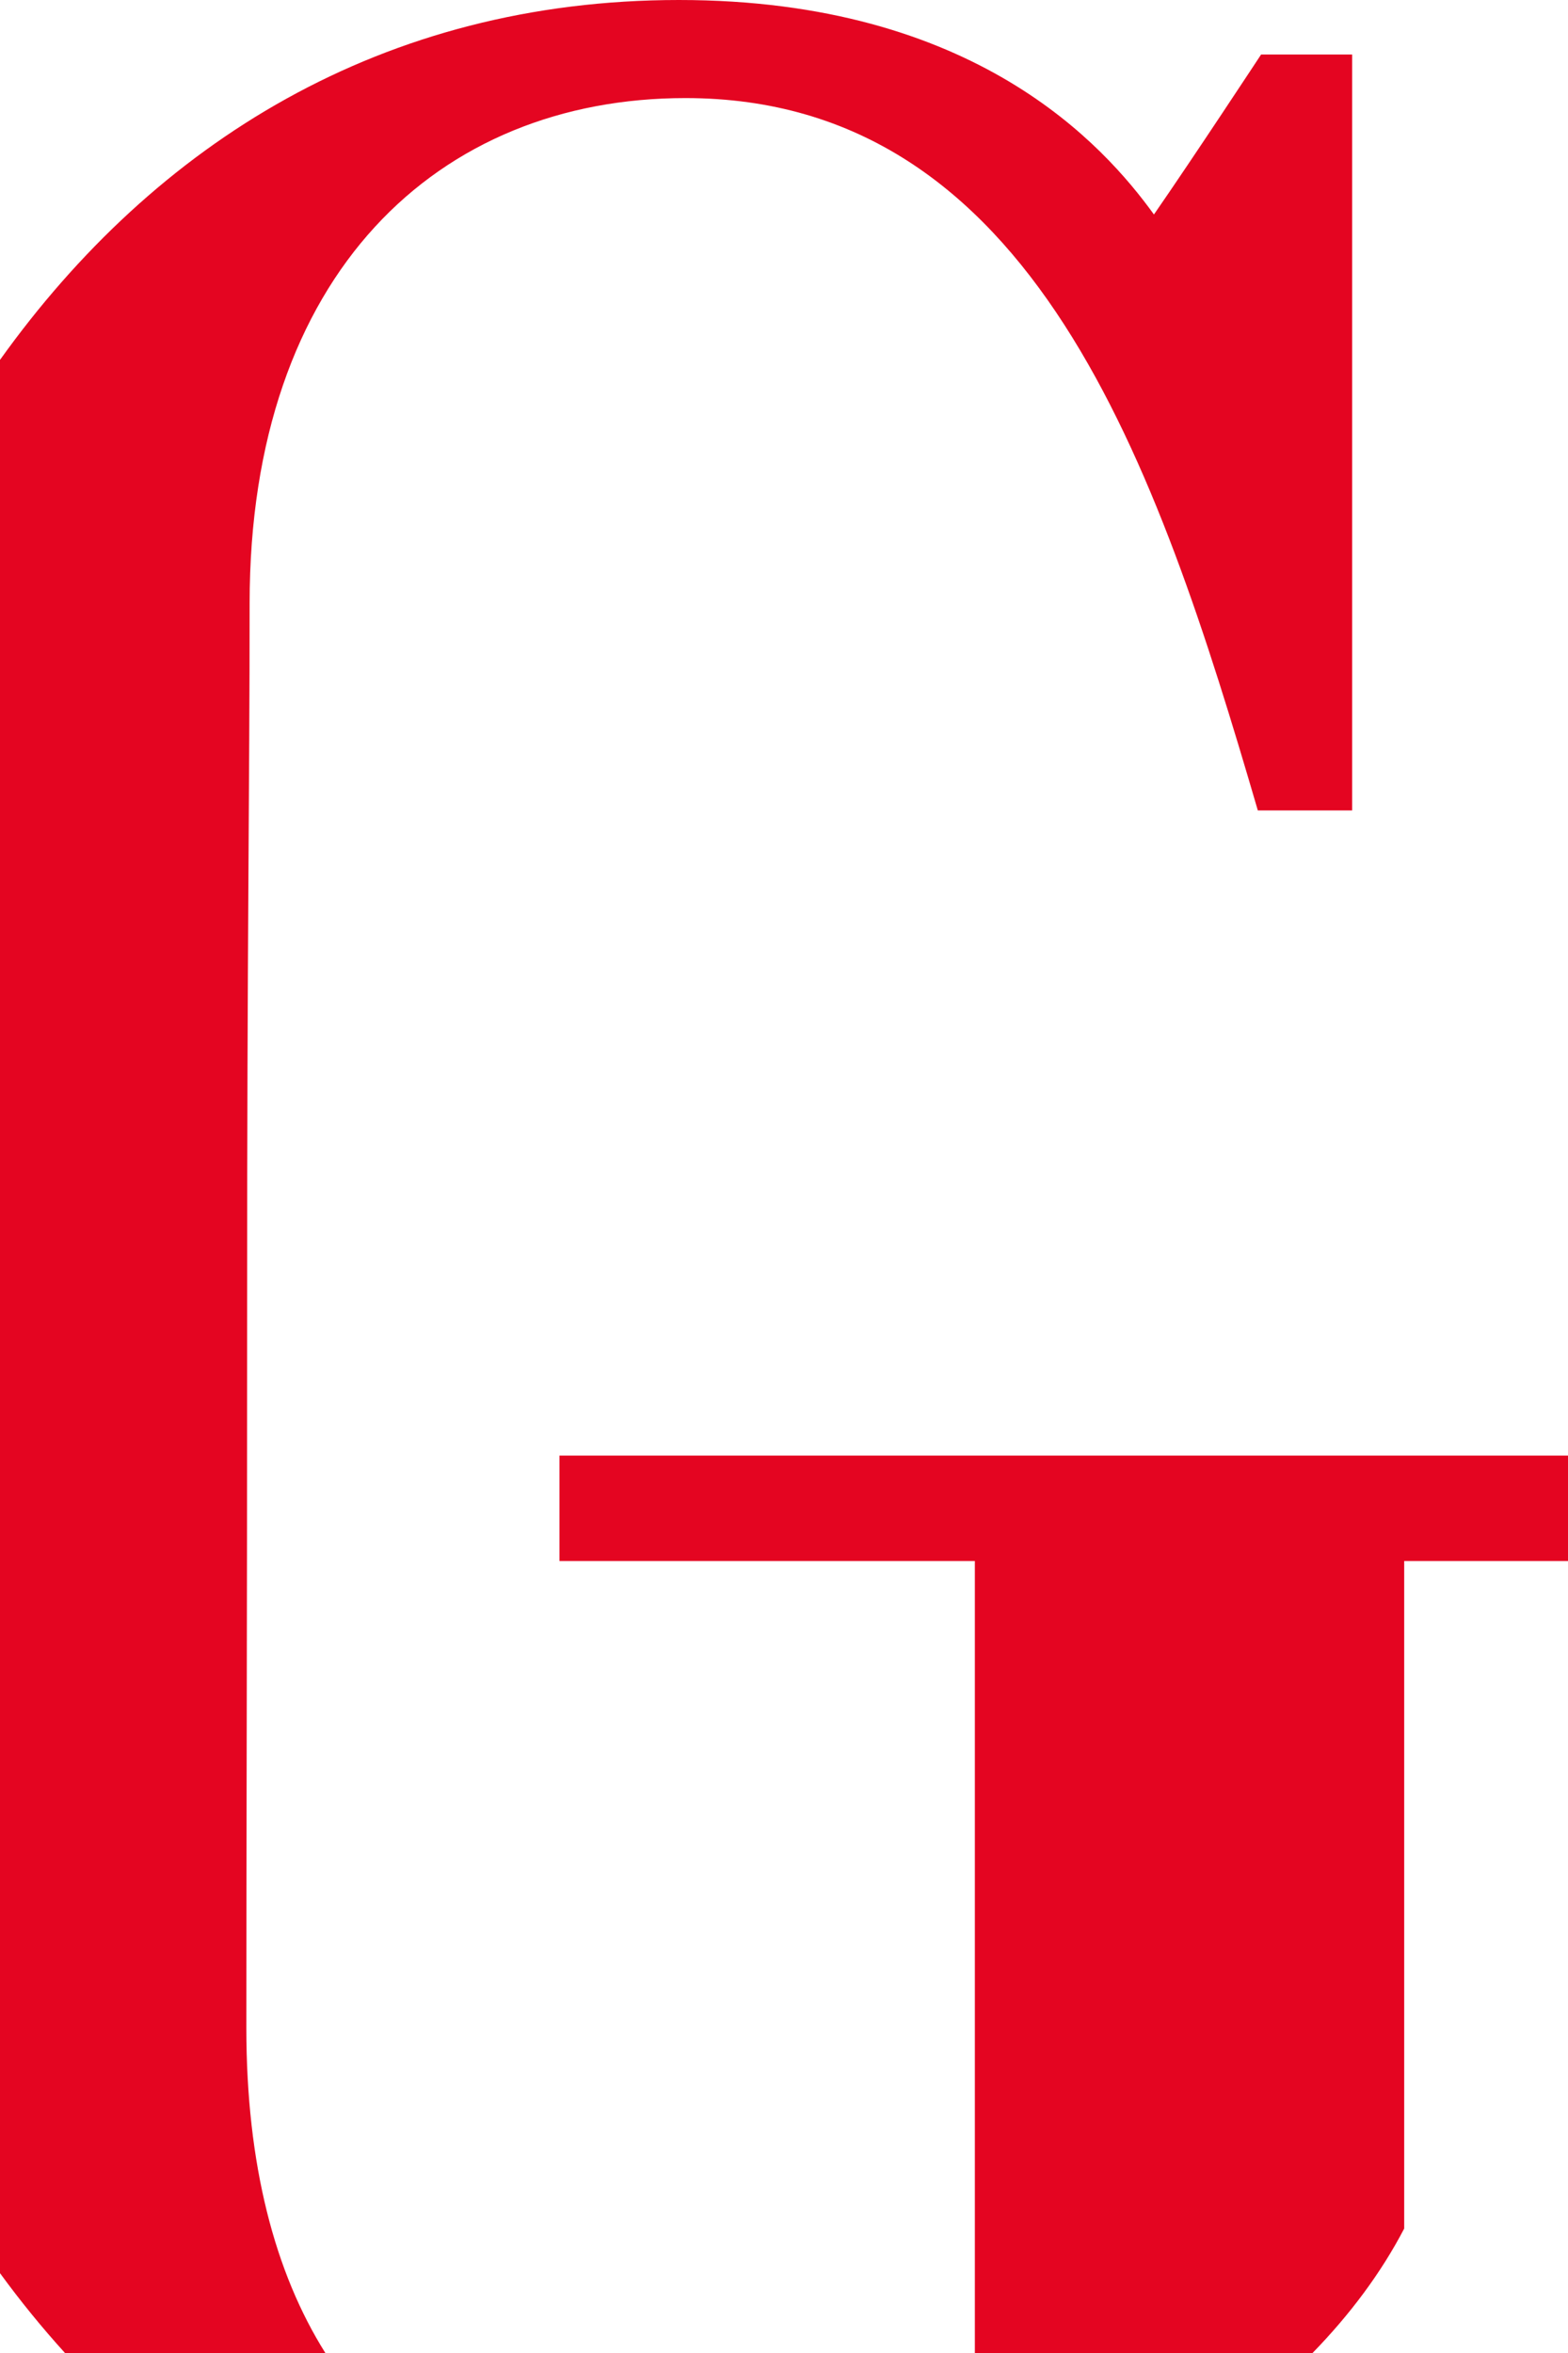
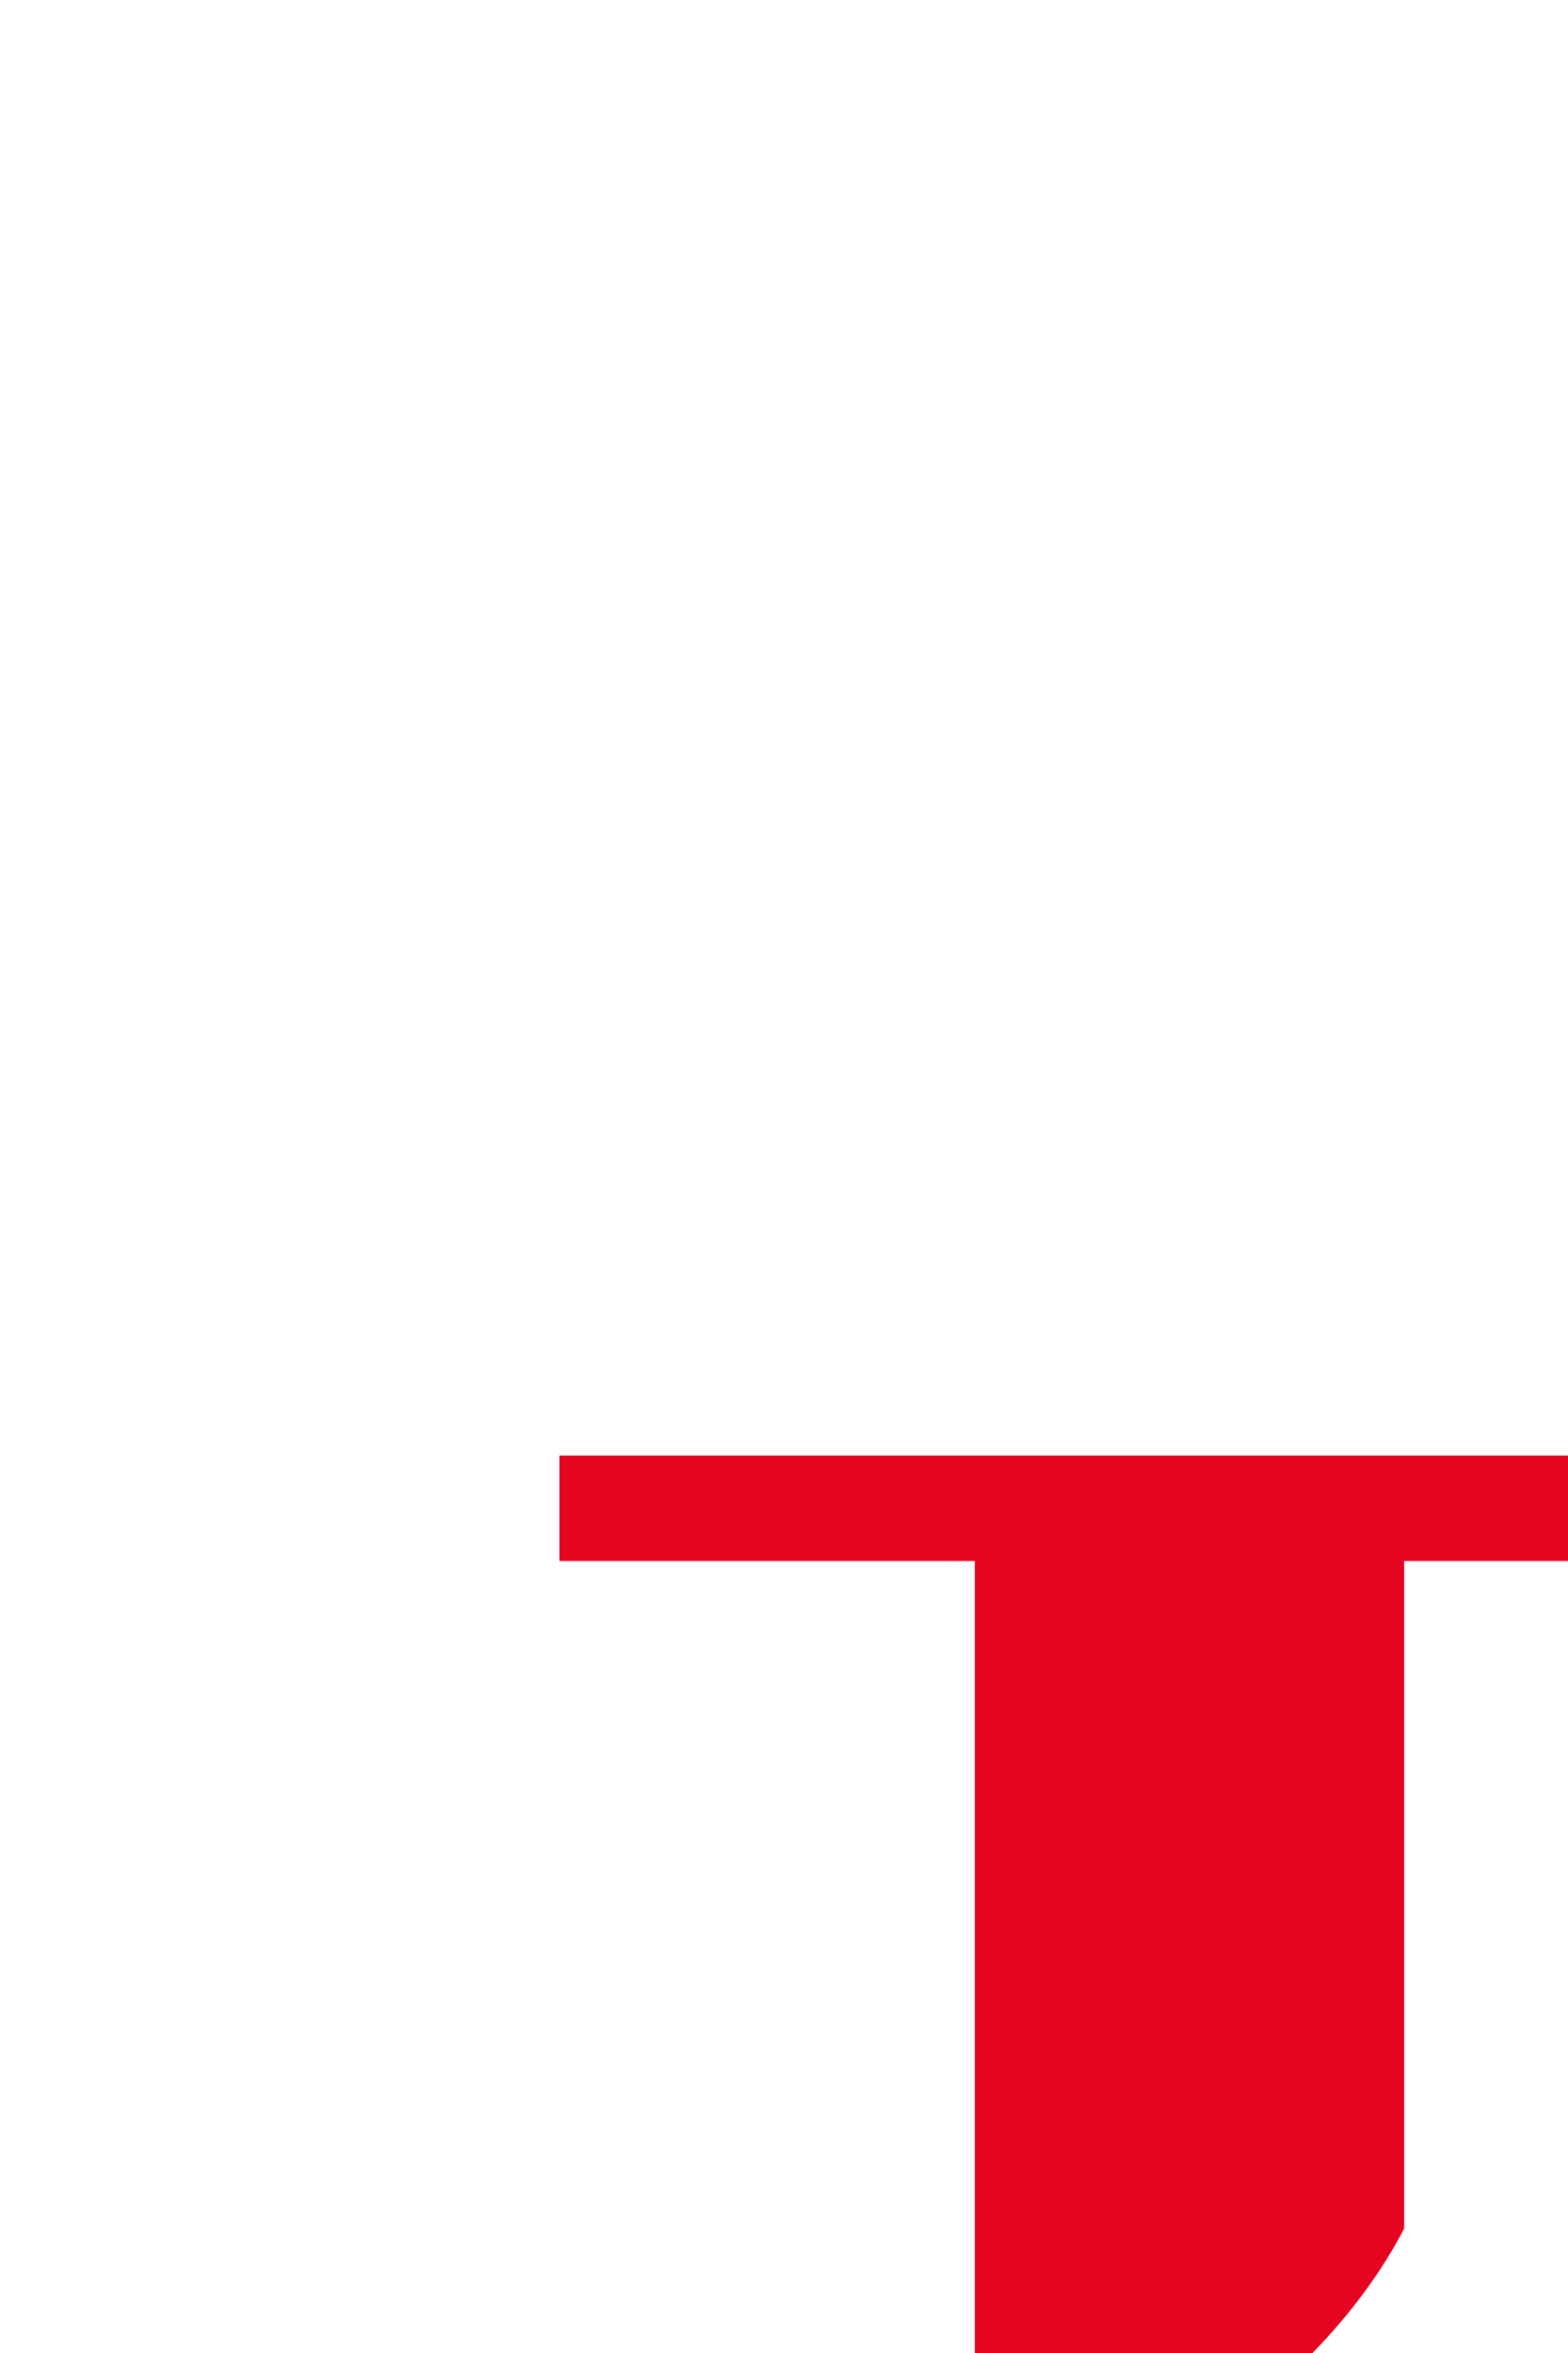
<svg xmlns="http://www.w3.org/2000/svg" id="Ebene_2" data-name="Ebene 2" viewBox="0 0 201.2 301.8">
  <defs>
    <style>
      .cls-1 {
        fill: #e40521;
      }
    </style>
  </defs>
  <g id="Ebene_2-2" data-name="Ebene 2">
    <g>
      <path class="cls-1" d="M71.79,200.22h53.3v101.58h43.33c4.77-4.9,8.78-10.24,11.76-15.96v-85.62h21.02v-13.52H71.79v13.52Z" />
-       <path class="cls-1" d="M41.75,301.8c-6.49-10.31-10.14-24.15-10.14-41.69,0-27.42.1-46.51.1-93.12s.32-65.67.32-89.61c0-42.31,24.2-64.8,55.92-64.8,44.66,0,60.51,47.08,73.45,91.37h12.1V6.99h-11.68s-8.74,13.29-13.75,20.52C141.67,18.66,125.1,0,87.12,0S19.92,18.32,0,46.16v245.4c2.62,3.59,5.4,7,8.34,10.24h33.41Z" />
    </g>
  </g>
</svg>